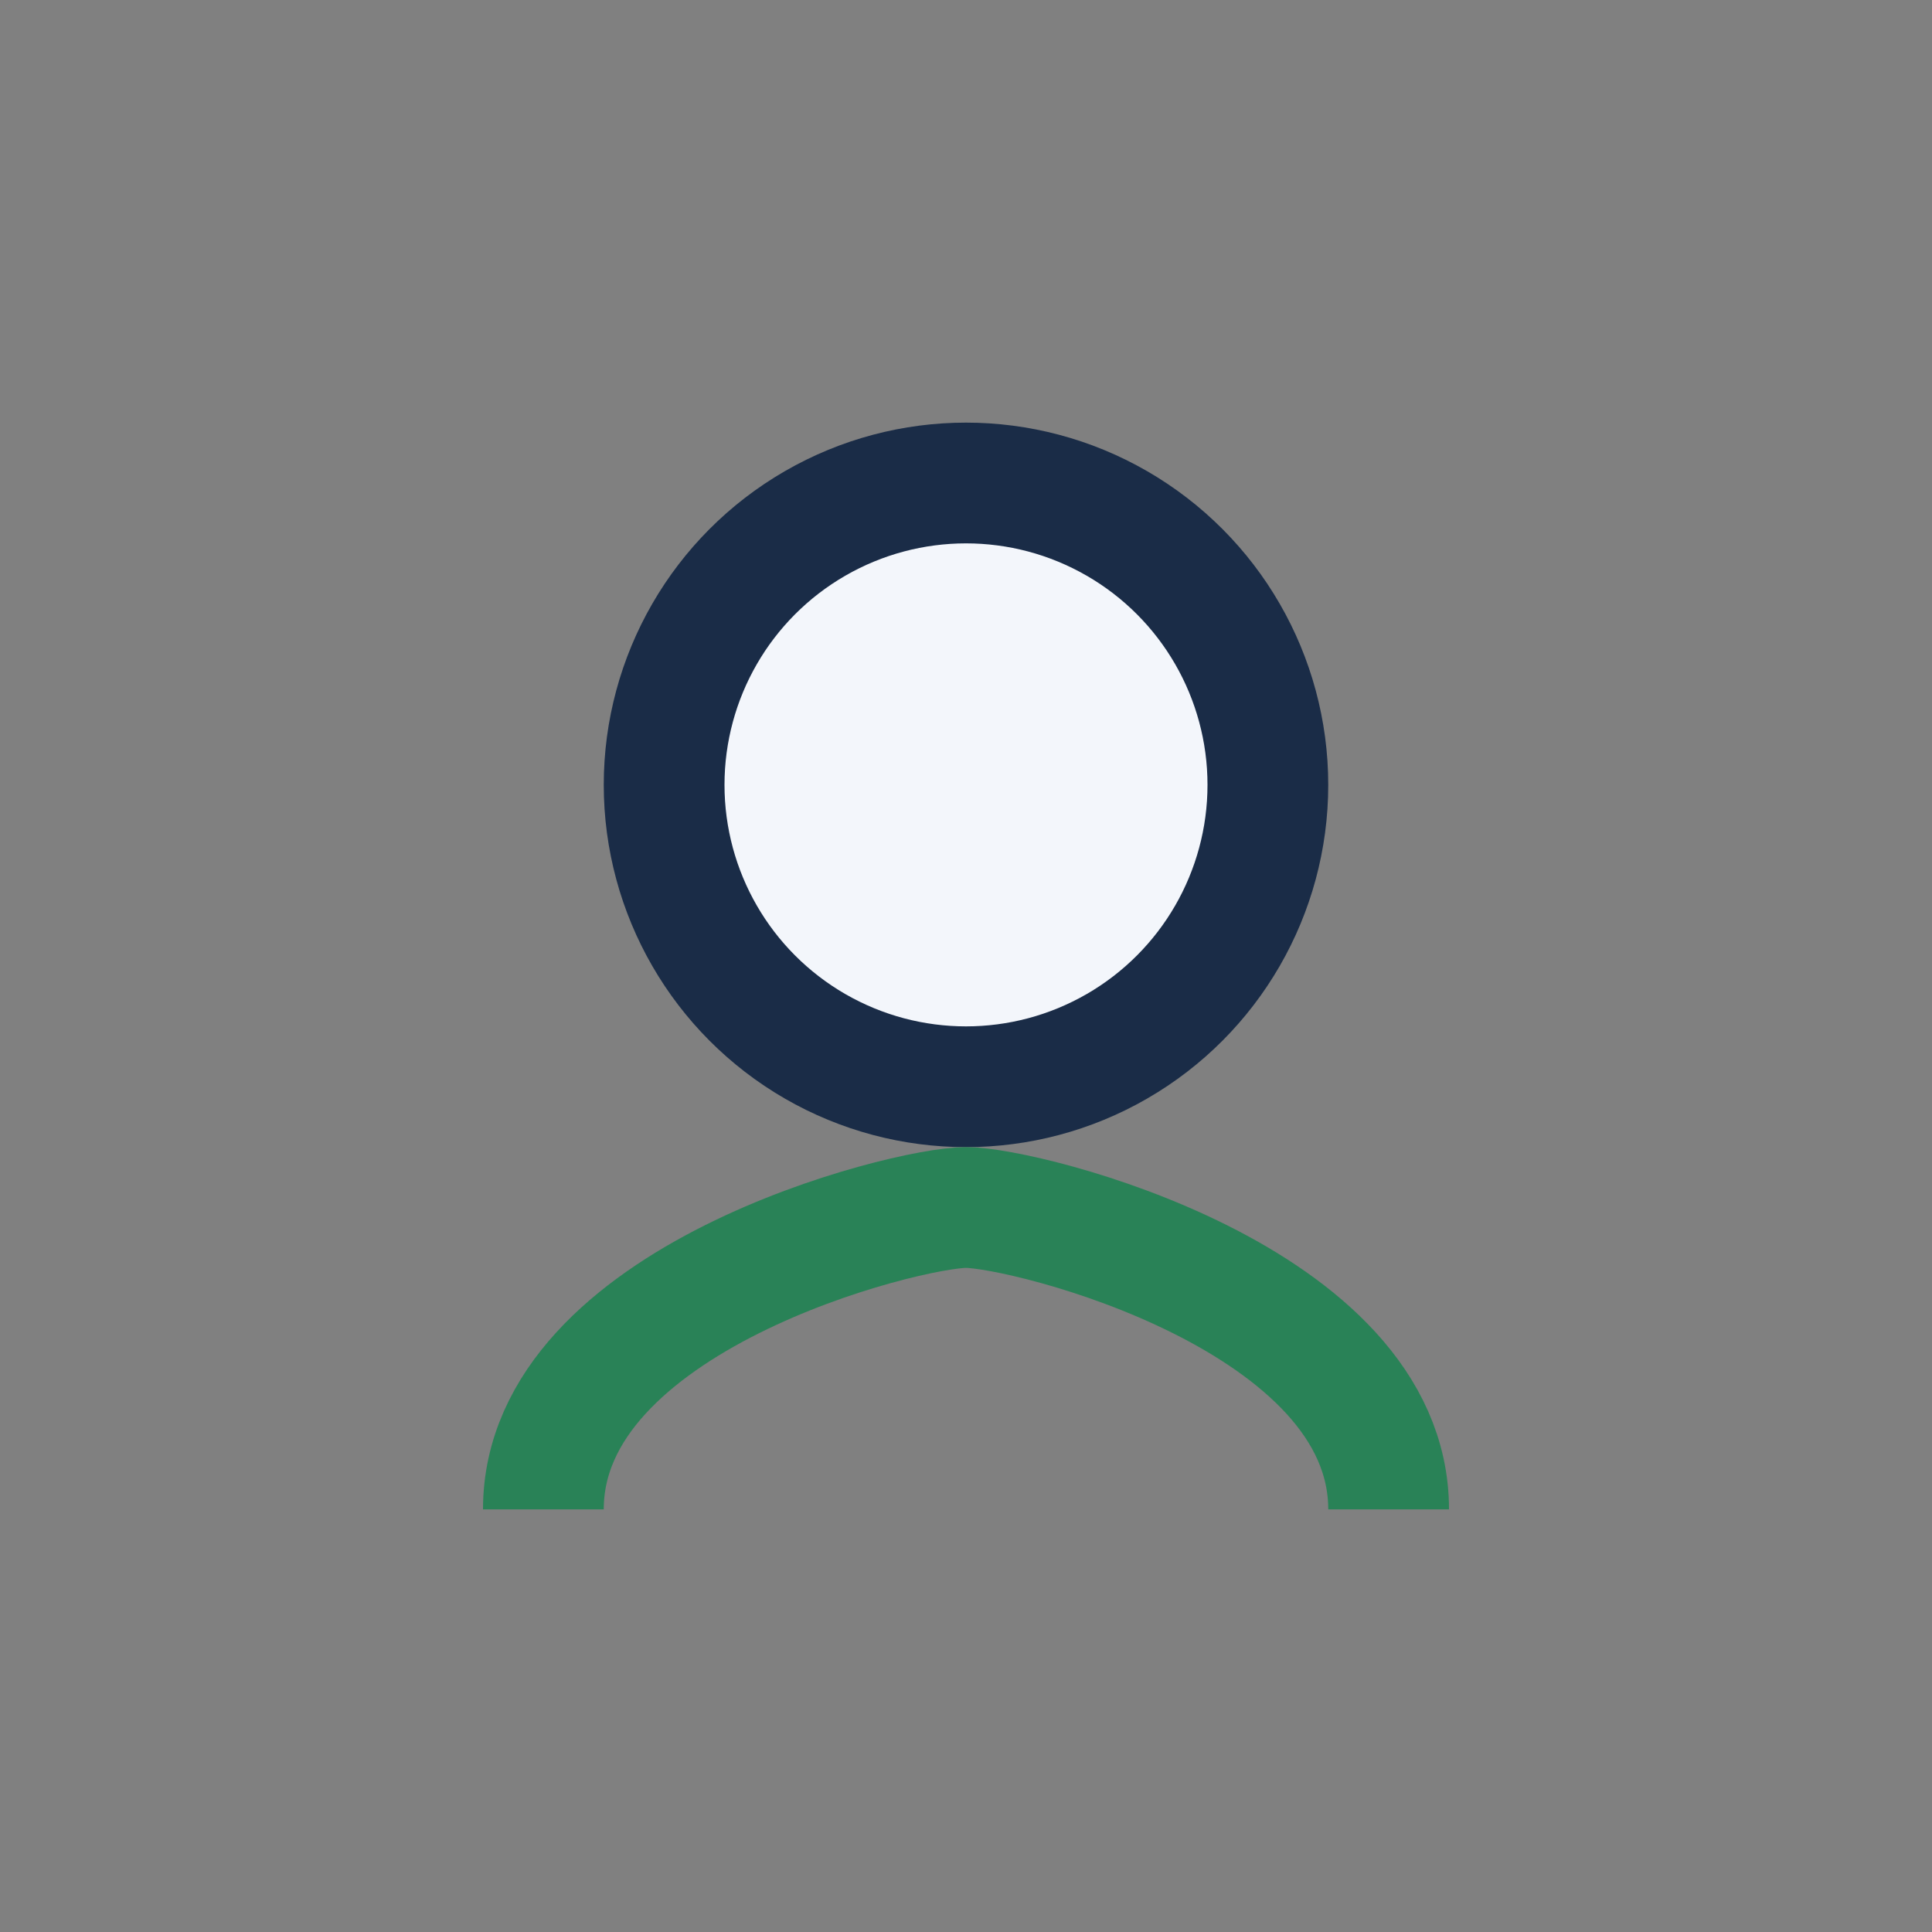
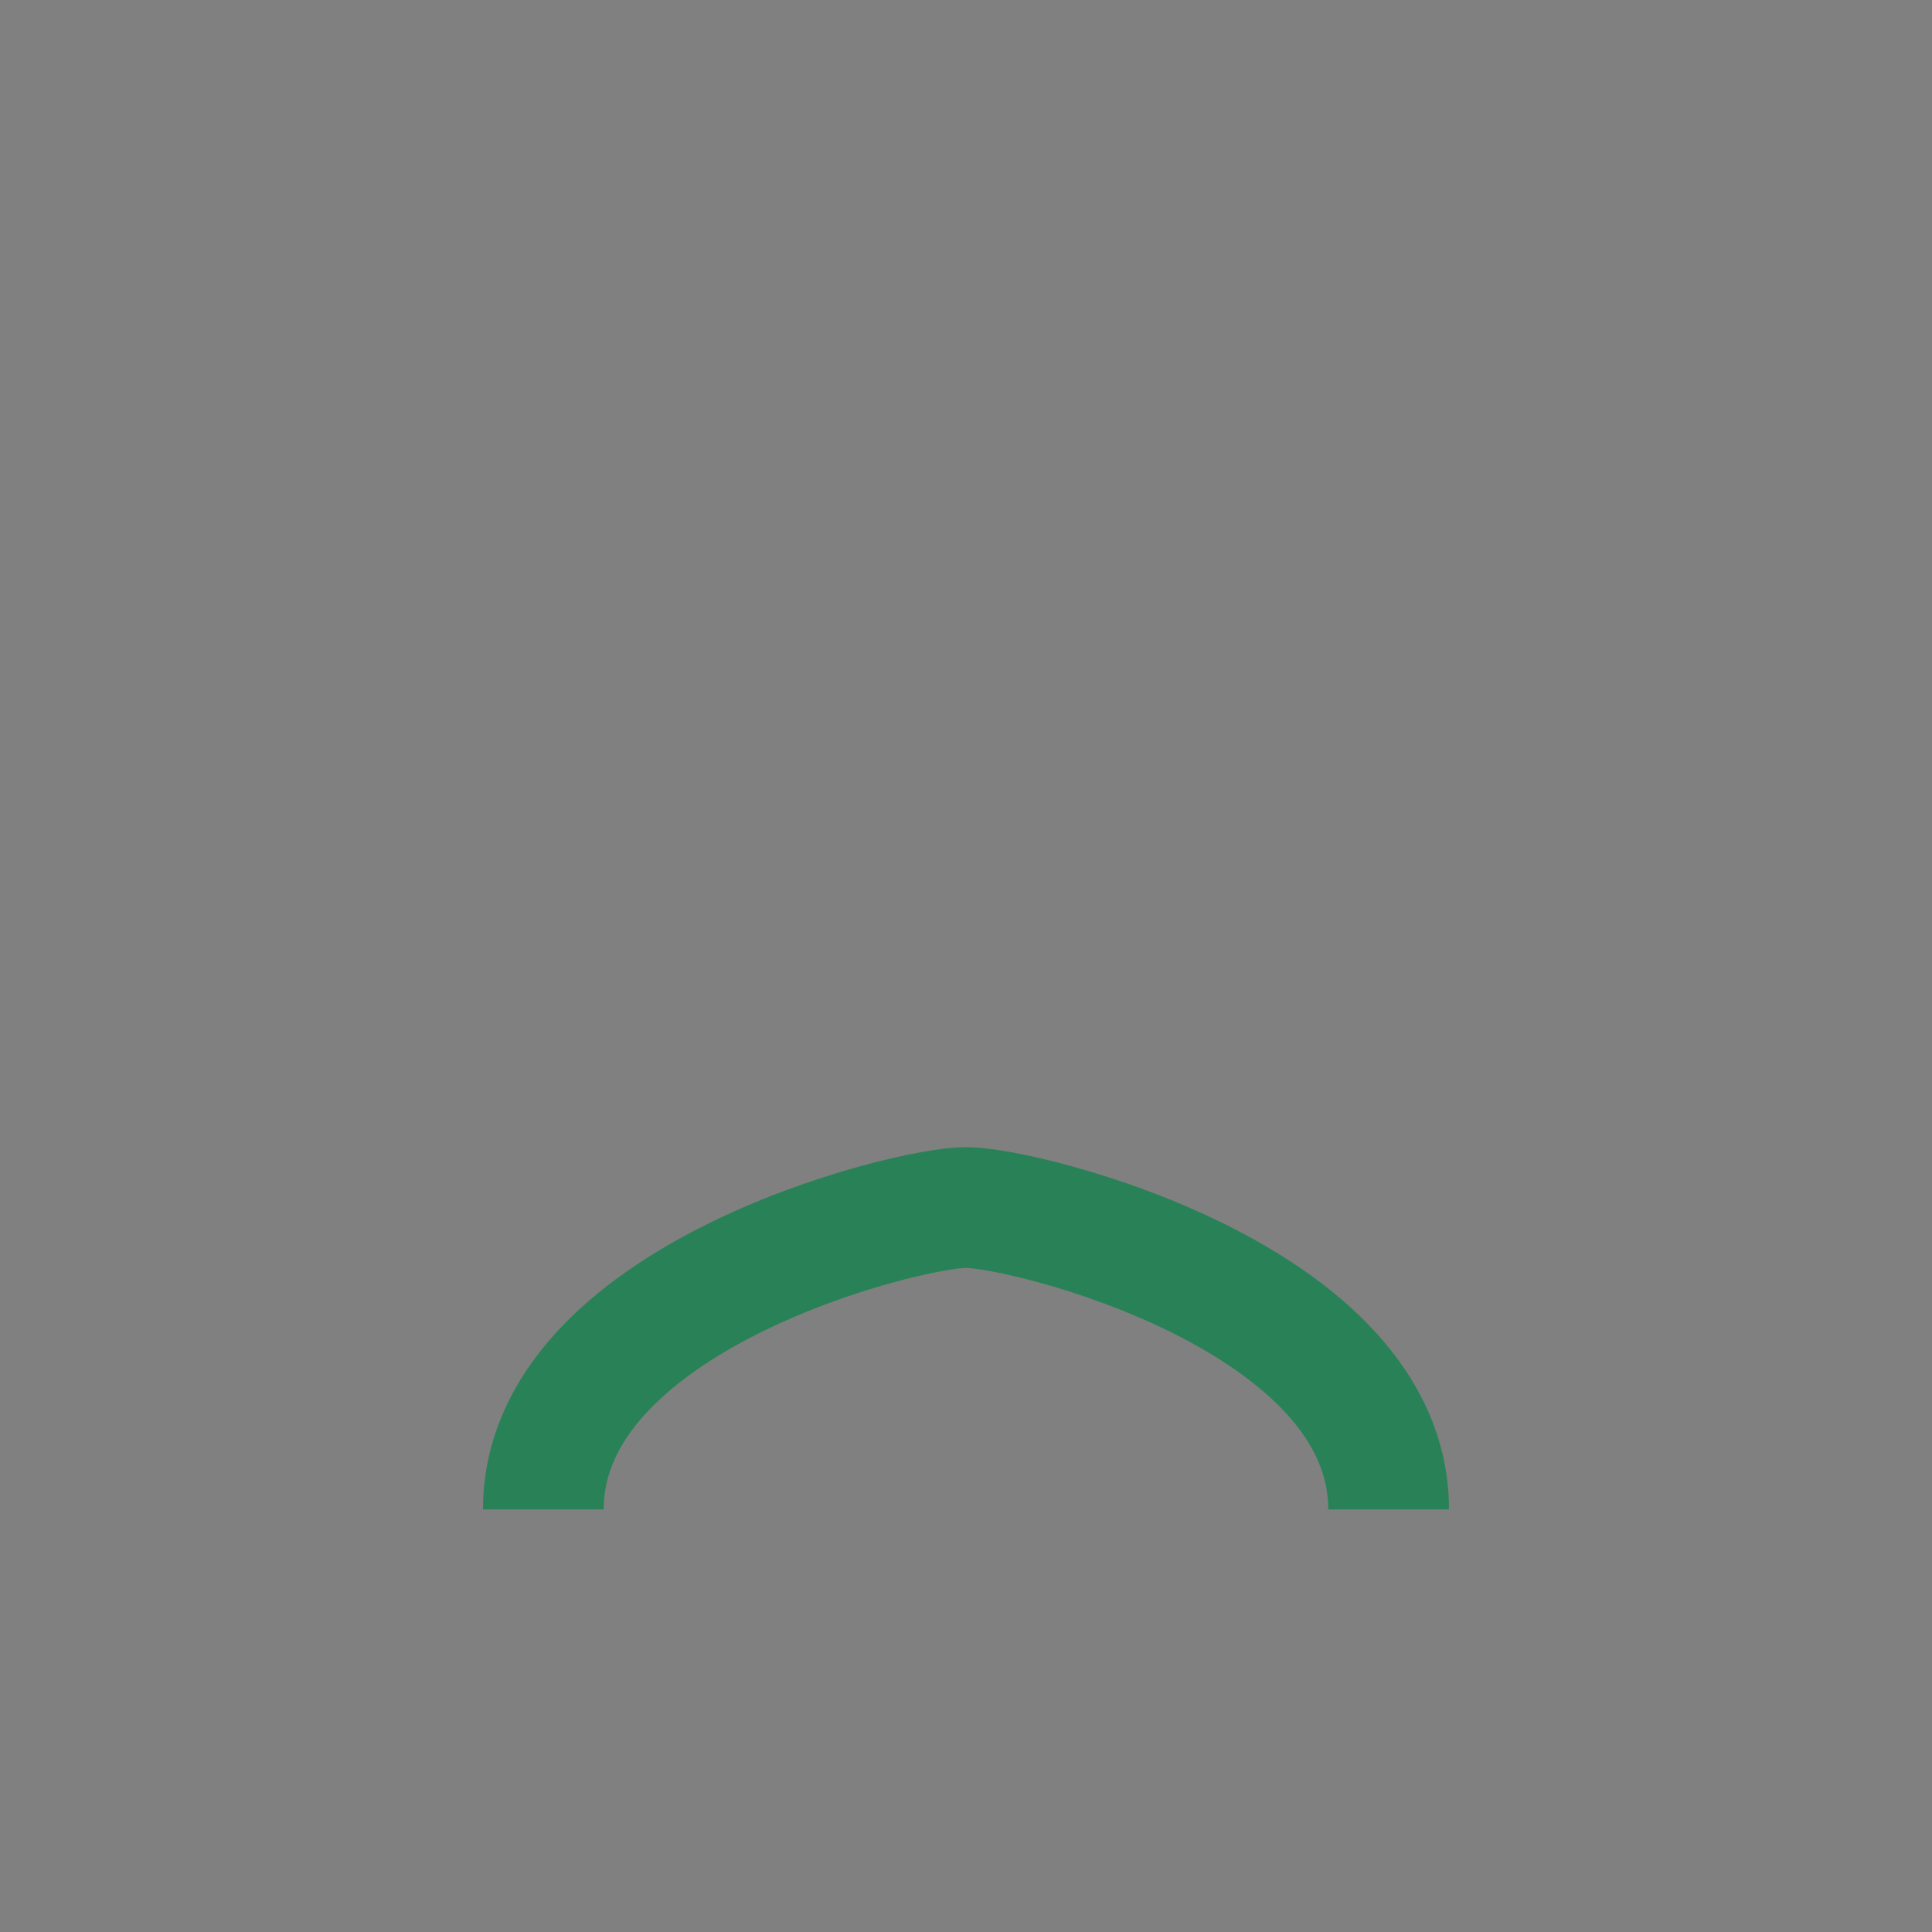
<svg xmlns="http://www.w3.org/2000/svg" width="32" height="32" viewBox="0 0 32 32">
  <rect x="0" y="0" width="32" height="32" fill="#808080" stroke="none" />
-   <circle cx="16" cy="13" r="5" fill="#F3F6FB" stroke="#1A2C47" stroke-width="2" />
  <path d="M9 25c0-3.5 6-5 7-5s7 1.5 7 5" stroke="#298257" stroke-width="2" fill="none" />
</svg>